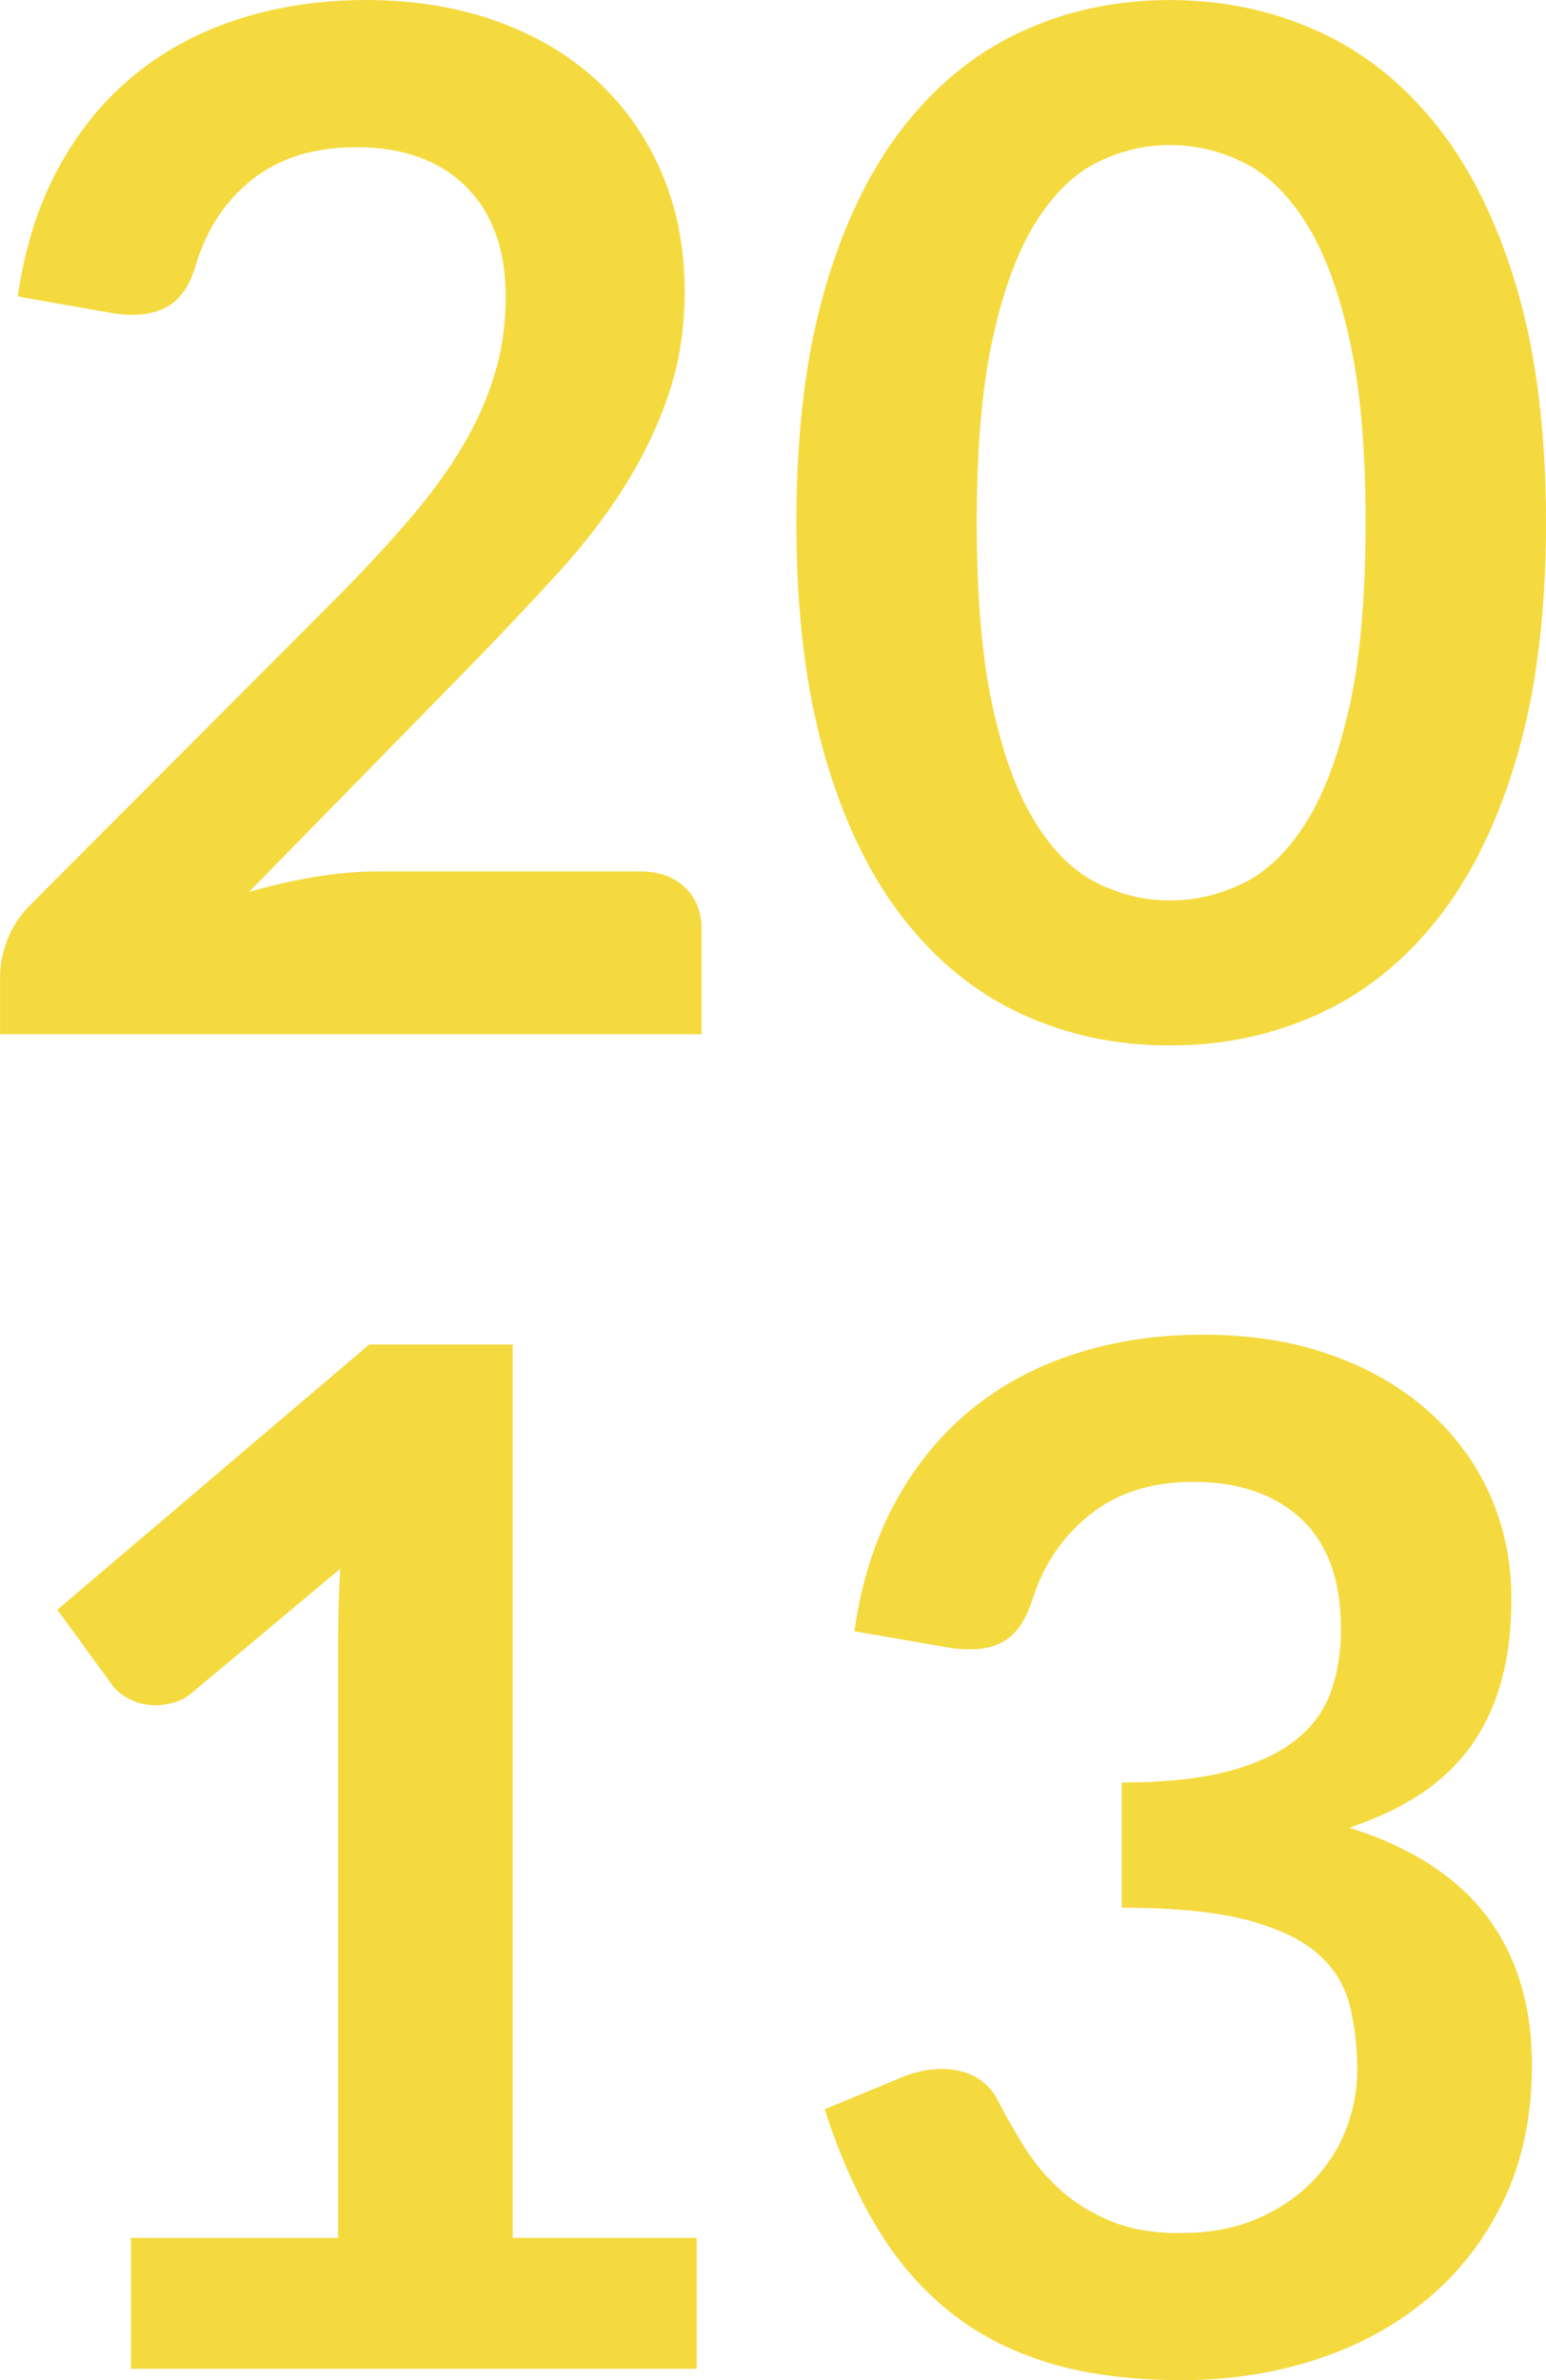
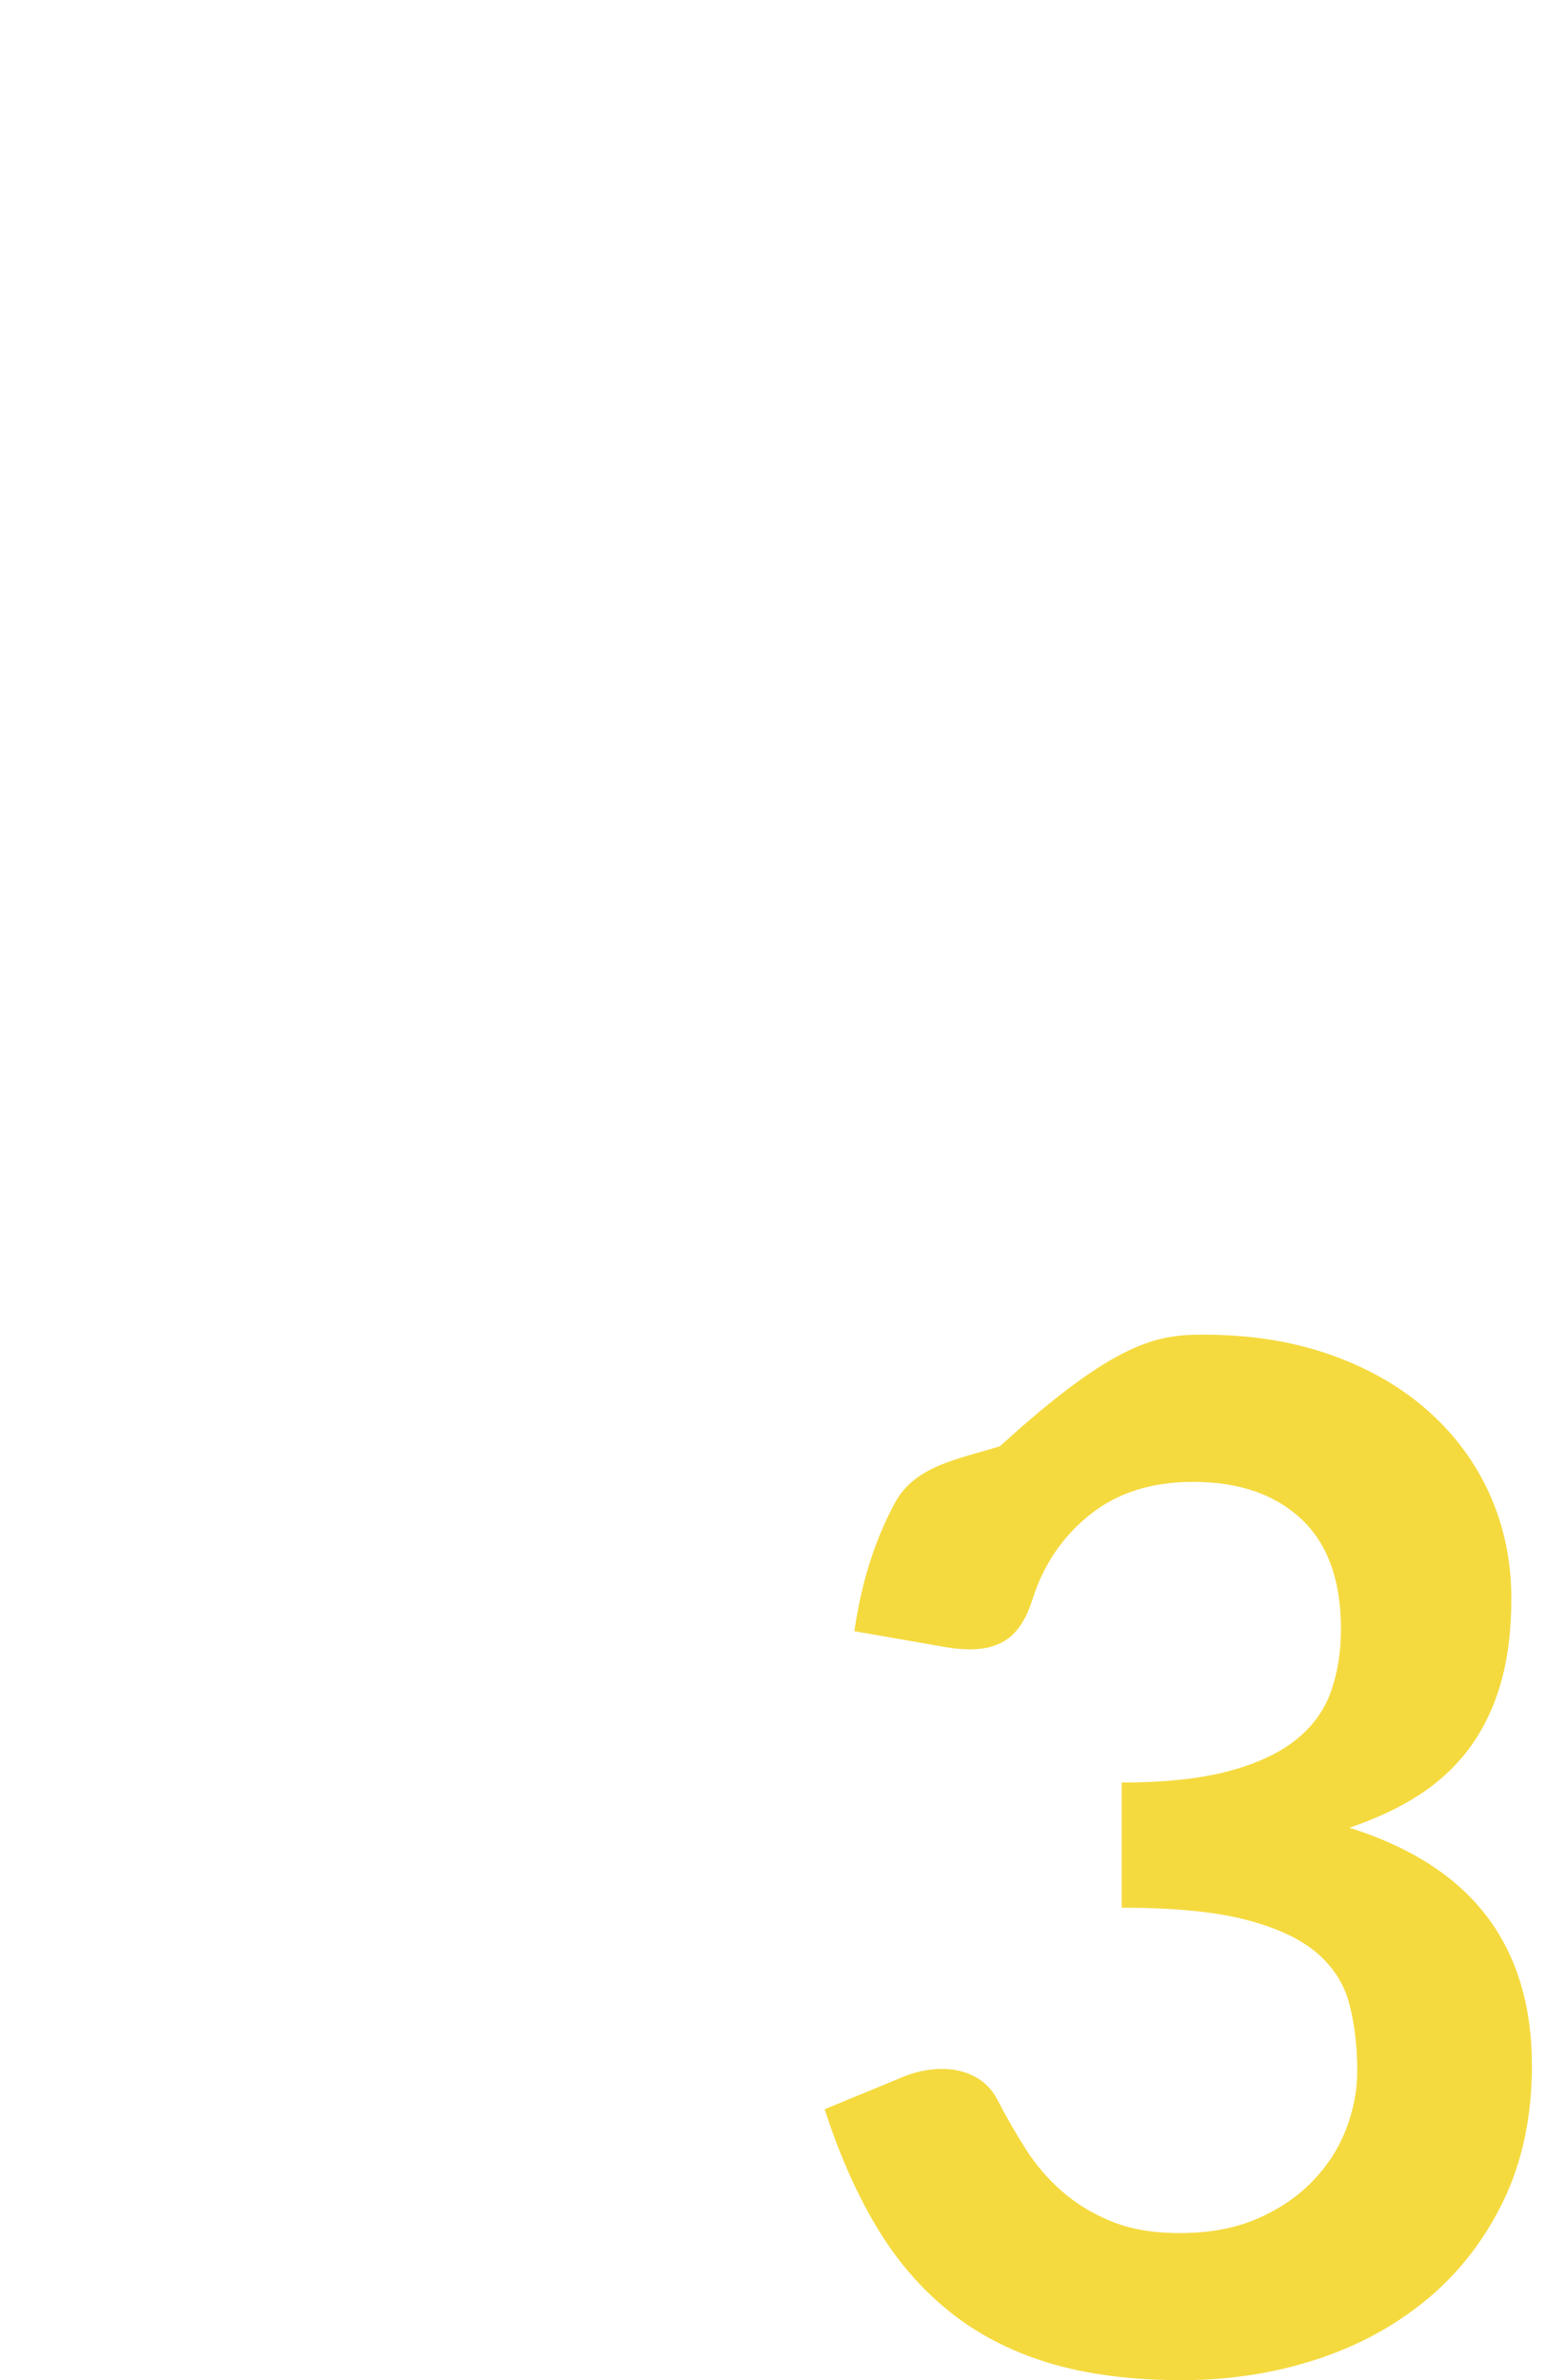
<svg xmlns="http://www.w3.org/2000/svg" version="1.1" id="Calque_1" x="0px" y="0px" width="57.928px" height="89.167px" viewBox="-28.513 0.471 57.928 89.167" enable-background="new -28.513 0.471 57.928 89.167" xml:space="preserve">
  <g>
-     <path fill="#F5DA3F" d="M-14.786,0.471c1.766,0,3.383,0.261,4.85,0.782c1.466,0.521,2.72,1.259,3.763,2.213   s1.855,2.103,2.438,3.445c0.583,1.343,0.875,2.836,0.875,4.479c0,1.414-0.208,2.721-0.623,3.922   c-0.416,1.202-0.972,2.35-1.669,3.445c-0.698,1.096-1.515,2.156-2.452,3.18s-1.917,2.067-2.941,3.127l-8.639,8.824   c0.848-0.247,1.678-0.437,2.491-0.57c0.812-0.132,1.59-0.199,2.332-0.199h9.832c0.707,0,1.268,0.199,1.683,0.597   c0.415,0.397,0.623,0.923,0.623,1.577v3.922h-26.288v-2.173c0-0.441,0.093-0.901,0.278-1.378c0.186-0.477,0.481-0.918,0.888-1.325   l11.633-11.66c0.972-0.989,1.842-1.935,2.61-2.835s1.413-1.793,1.935-2.676c0.521-0.883,0.918-1.78,1.192-2.69   c0.274-0.91,0.411-1.868,0.411-2.875c0-0.918-0.132-1.727-0.397-2.425c-0.265-0.698-0.645-1.286-1.139-1.762   c-0.495-0.477-1.083-0.835-1.763-1.073c-0.68-0.239-1.444-0.358-2.292-0.358c-1.573,0-2.867,0.397-3.882,1.192   c-1.016,0.795-1.727,1.864-2.133,3.207c-0.194,0.672-0.486,1.153-0.875,1.444s-0.883,0.437-1.484,0.437   c-0.265,0-0.557-0.026-0.875-0.079l-3.445-0.61c0.265-1.837,0.777-3.449,1.537-4.836s1.709-2.544,2.849-3.472   c1.139-0.927,2.446-1.625,3.922-2.093C-18.068,0.706-16.482,0.471-14.786,0.471z" />
-     <path fill="#F5DA3F" d="M29.415,20.055c0,3.339-0.357,6.241-1.072,8.706c-0.717,2.464-1.705,4.5-2.969,6.108   c-1.264,1.608-2.756,2.805-4.479,3.591c-1.722,0.786-3.582,1.179-5.578,1.179c-1.997,0-3.847-0.393-5.552-1.179   c-1.705-0.786-3.185-1.983-4.438-3.591c-1.255-1.607-2.235-3.644-2.942-6.108c-0.707-2.465-1.06-5.366-1.06-8.706   c0-3.356,0.353-6.263,1.06-8.718s1.687-4.487,2.942-6.095C6.581,3.634,8.06,2.437,9.765,1.651c1.705-0.786,3.555-1.179,5.552-1.179   c1.996,0,3.856,0.394,5.578,1.179c1.723,0.787,3.215,1.983,4.479,3.591c1.264,1.608,2.252,3.64,2.969,6.095   C29.057,13.792,29.415,16.698,29.415,20.055z M22.657,20.055c0-2.773-0.203-5.07-0.609-6.89c-0.406-1.819-0.949-3.269-1.629-4.346   c-0.681-1.077-1.462-1.833-2.345-2.266c-0.884-0.433-1.802-0.649-2.756-0.649c-0.937,0-1.842,0.217-2.716,0.649   c-0.875,0.433-1.647,1.188-2.318,2.266c-0.672,1.078-1.206,2.527-1.604,4.346c-0.397,1.82-0.596,4.116-0.596,6.89   c0,2.774,0.199,5.071,0.596,6.89c0.397,1.82,0.932,3.269,1.604,4.346c0.671,1.078,1.444,1.833,2.318,2.266   c0.875,0.433,1.78,0.649,2.716,0.649c0.954,0,1.873-0.216,2.756-0.649c0.883-0.433,1.665-1.188,2.345-2.266   c0.68-1.078,1.223-2.526,1.629-4.346C22.454,25.126,22.657,22.829,22.657,20.055z" />
-     <path fill="#F5DA3F" d="M-23.611,84.312h7.765v-22.34c0-0.865,0.026-1.775,0.08-2.729l-5.512,4.611   c-0.23,0.194-0.464,0.327-0.702,0.397c-0.239,0.071-0.473,0.106-0.702,0.106c-0.354,0-0.676-0.076-0.967-0.226   s-0.508-0.322-0.649-0.517l-2.067-2.836l11.687-9.938h5.379v33.47h6.89v4.902h-21.2V84.312z" />
-     <path fill="#F5DA3F" d="M16.562,50.471c1.767,0,3.361,0.252,4.784,0.756c1.422,0.503,2.637,1.201,3.643,2.094   c1.008,0.892,1.781,1.938,2.32,3.14c0.537,1.202,0.807,2.5,0.807,3.896c0,1.219-0.137,2.292-0.41,3.22   c-0.273,0.927-0.672,1.735-1.191,2.425c-0.521,0.689-1.158,1.271-1.908,1.749c-0.752,0.477-1.604,0.874-2.559,1.192   c2.297,0.725,4.012,1.828,5.143,3.312c1.129,1.484,1.695,3.348,1.695,5.592c0,1.907-0.354,3.595-1.061,5.062   c-0.707,1.466-1.66,2.698-2.861,3.696s-2.594,1.754-4.174,2.266c-1.582,0.513-3.256,0.769-5.022,0.769   c-1.926,0-3.604-0.221-5.035-0.662s-2.676-1.096-3.736-1.961s-1.961-1.926-2.703-3.181c-0.742-1.254-1.378-2.702-1.908-4.346   l2.889-1.192c0.495-0.212,0.998-0.318,1.511-0.318c0.459,0,0.87,0.098,1.232,0.292c0.362,0.194,0.64,0.477,0.835,0.848   c0.318,0.619,0.667,1.229,1.047,1.829c0.379,0.601,0.834,1.135,1.365,1.603c0.53,0.469,1.152,0.849,1.868,1.14   c0.715,0.292,1.567,0.438,2.557,0.438c1.113,0,2.084-0.181,2.915-0.543c0.83-0.362,1.524-0.835,2.08-1.418   c0.558-0.583,0.972-1.232,1.245-1.948c0.273-0.715,0.412-1.435,0.412-2.159c0-0.919-0.098-1.753-0.293-2.505   c-0.193-0.75-0.6-1.391-1.219-1.921c-0.618-0.53-1.506-0.945-2.663-1.245c-1.157-0.301-2.708-0.451-4.65-0.451v-4.689   c1.607,0,2.941-0.143,4.001-0.425s1.903-0.676,2.531-1.179c0.627-0.504,1.064-1.109,1.312-1.816   c0.246-0.705,0.371-1.483,0.371-2.332c0-1.818-0.496-3.192-1.485-4.12c-0.99-0.927-2.341-1.392-4.055-1.392   c-1.555,0-2.845,0.41-3.869,1.231s-1.74,1.875-2.146,3.163c-0.212,0.67-0.503,1.151-0.875,1.442   c-0.371,0.291-0.857,0.437-1.457,0.437c-0.283,0-0.583-0.025-0.901-0.078l-3.445-0.6c0.265-1.838,0.777-3.451,1.537-4.838   c0.759-1.387,1.709-2.545,2.849-3.473s2.447-1.626,3.922-2.094C13.281,50.706,14.867,50.471,16.562,50.471z" />
+     <path fill="#F5DA3F" d="M16.562,50.471c1.767,0,3.361,0.252,4.784,0.756c1.422,0.503,2.637,1.201,3.643,2.094   c1.008,0.892,1.781,1.938,2.32,3.14c0.537,1.202,0.807,2.5,0.807,3.896c0,1.219-0.137,2.292-0.41,3.22   c-0.273,0.927-0.672,1.735-1.191,2.425c-0.521,0.689-1.158,1.271-1.908,1.749c-0.752,0.477-1.604,0.874-2.559,1.192   c2.297,0.725,4.012,1.828,5.143,3.312c1.129,1.484,1.695,3.348,1.695,5.592c0,1.907-0.354,3.595-1.061,5.062   c-0.707,1.466-1.66,2.698-2.861,3.696s-2.594,1.754-4.174,2.266c-1.582,0.513-3.256,0.769-5.022,0.769   c-1.926,0-3.604-0.221-5.035-0.662s-2.676-1.096-3.736-1.961s-1.961-1.926-2.703-3.181c-0.742-1.254-1.378-2.702-1.908-4.346   l2.889-1.192c0.495-0.212,0.998-0.318,1.511-0.318c0.459,0,0.87,0.098,1.232,0.292c0.362,0.194,0.64,0.477,0.835,0.848   c0.318,0.619,0.667,1.229,1.047,1.829c0.379,0.601,0.834,1.135,1.365,1.603c0.53,0.469,1.152,0.849,1.868,1.14   c0.715,0.292,1.567,0.438,2.557,0.438c1.113,0,2.084-0.181,2.915-0.543c0.83-0.362,1.524-0.835,2.08-1.418   c0.558-0.583,0.972-1.232,1.245-1.948c0.273-0.715,0.412-1.435,0.412-2.159c0-0.919-0.098-1.753-0.293-2.505   c-0.193-0.75-0.6-1.391-1.219-1.921c-0.618-0.53-1.506-0.945-2.663-1.245c-1.157-0.301-2.708-0.451-4.65-0.451v-4.689   c1.607,0,2.941-0.143,4.001-0.425s1.903-0.676,2.531-1.179c0.627-0.504,1.064-1.109,1.312-1.816   c0.246-0.705,0.371-1.483,0.371-2.332c0-1.818-0.496-3.192-1.485-4.12c-0.99-0.927-2.341-1.392-4.055-1.392   c-1.555,0-2.845,0.41-3.869,1.231s-1.74,1.875-2.146,3.163c-0.212,0.67-0.503,1.151-0.875,1.442   c-0.371,0.291-0.857,0.437-1.457,0.437c-0.283,0-0.583-0.025-0.901-0.078l-3.445-0.6c0.265-1.838,0.777-3.451,1.537-4.838   s2.447-1.626,3.922-2.094C13.281,50.706,14.867,50.471,16.562,50.471z" />
  </g>
</svg>